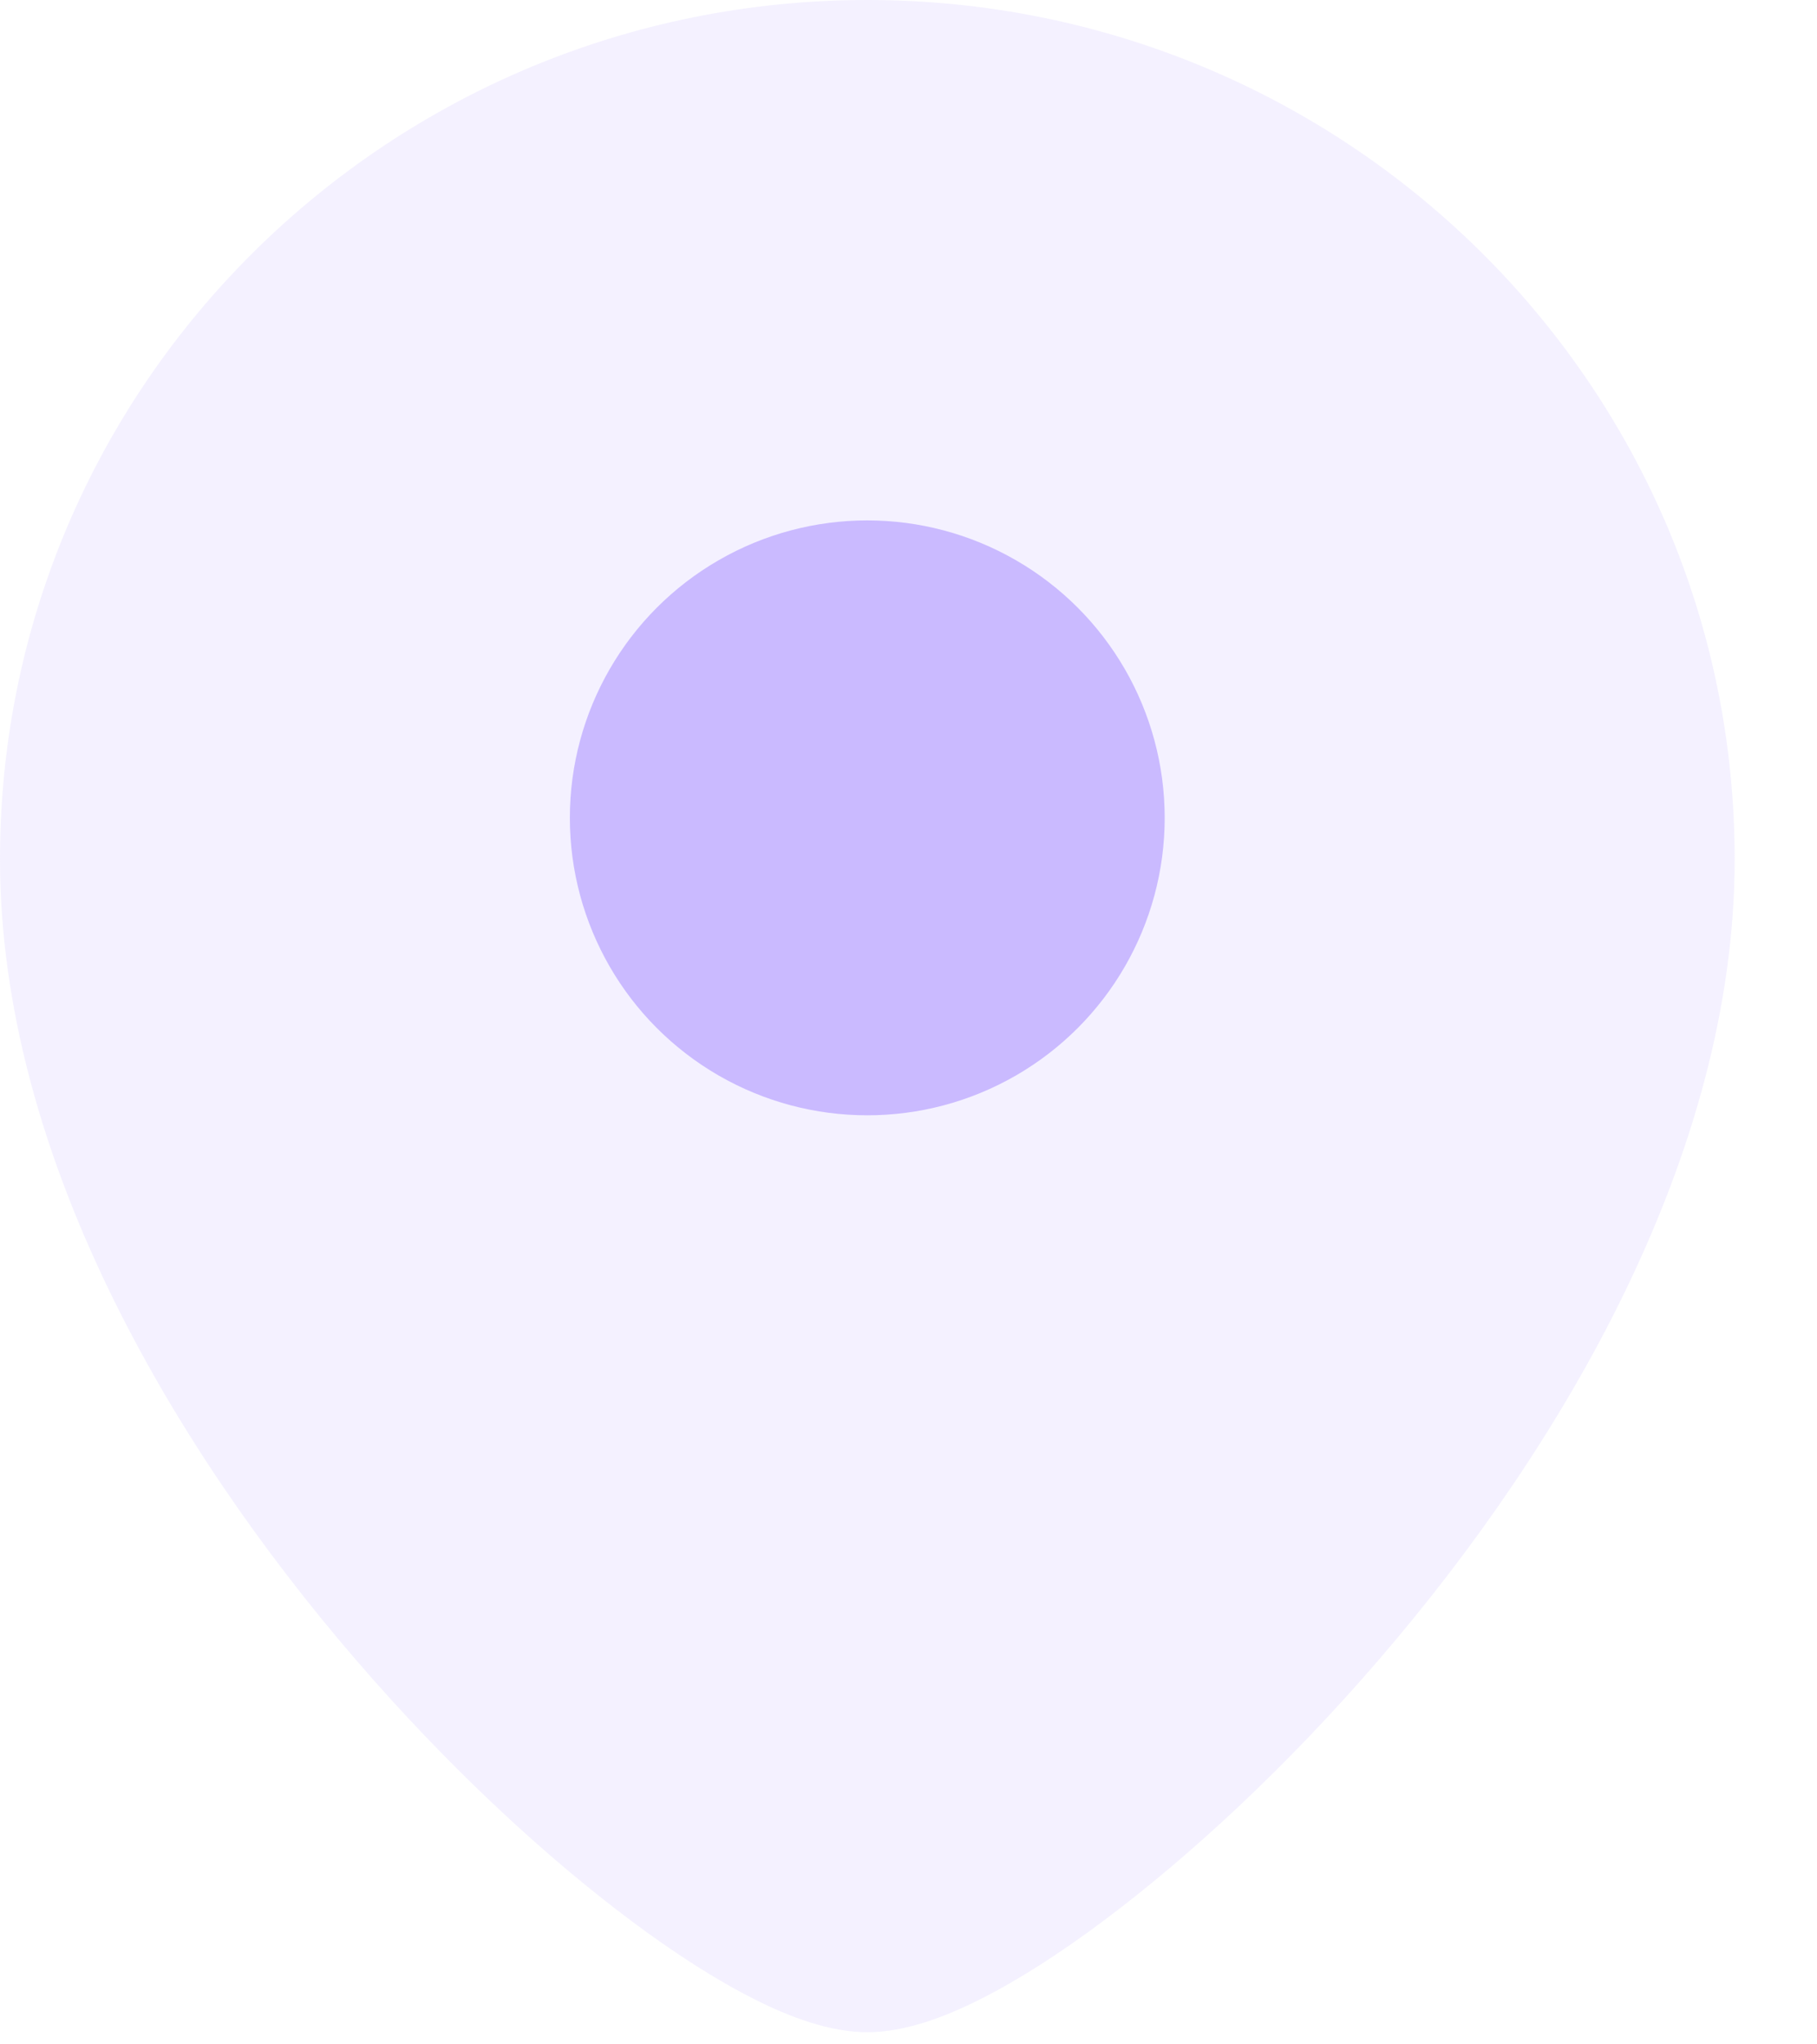
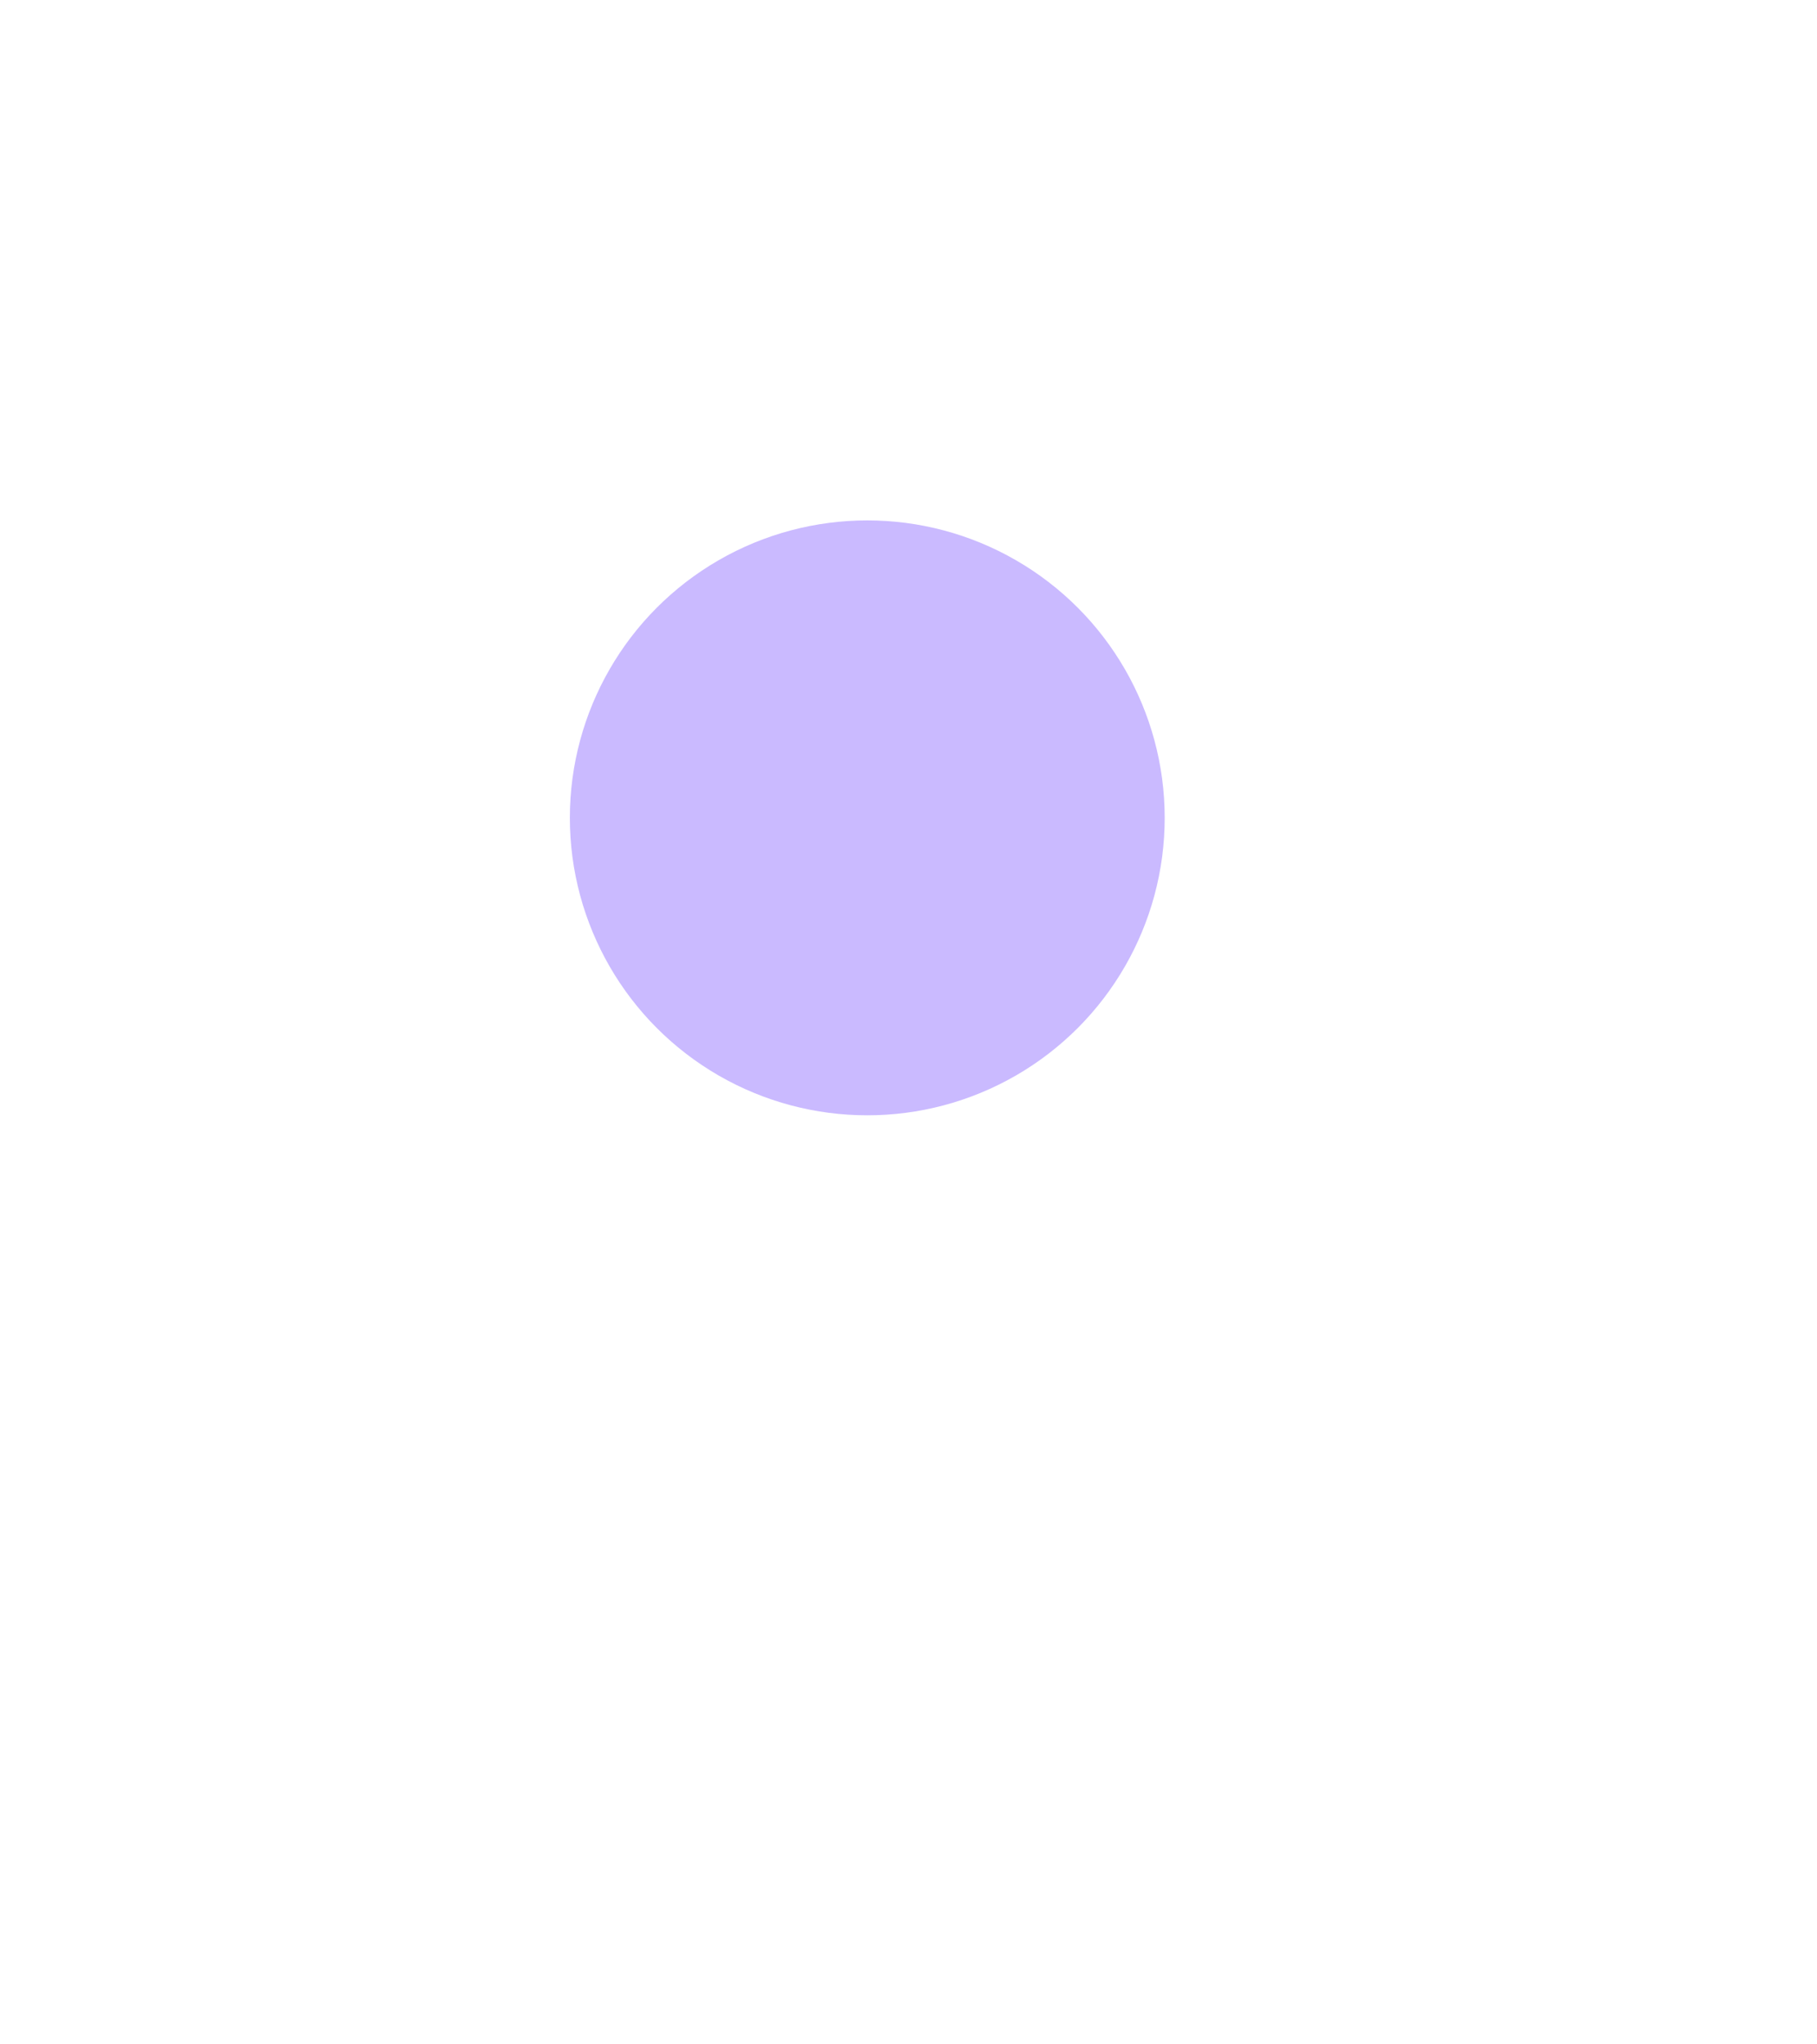
<svg xmlns="http://www.w3.org/2000/svg" width="16" height="18" viewBox="0 0 16 18" fill="none">
-   <path opacity="0.2" fill-rule="evenodd" clip-rule="evenodd" d="M7.637 0C3.426 0 0 3.38 0 7.565C0 10.167 1.518 12.736 3.126 14.605C3.94 15.552 4.804 16.35 5.566 16.918C5.946 17.202 6.312 17.436 6.642 17.602C6.951 17.758 7.305 17.893 7.637 17.893C7.97 17.893 8.324 17.758 8.633 17.602C8.963 17.436 9.329 17.202 9.709 16.918C10.471 16.35 11.335 15.552 12.149 14.605C13.757 12.736 15.275 10.167 15.275 7.565C15.275 3.38 11.849 0 7.637 0Z" fill="#CABAFF" />
  <circle cx="2.619" cy="2.619" r="2.619" transform="matrix(-1 0 0 1 10.256 4.582)" fill="#CABAFF" />
</svg>